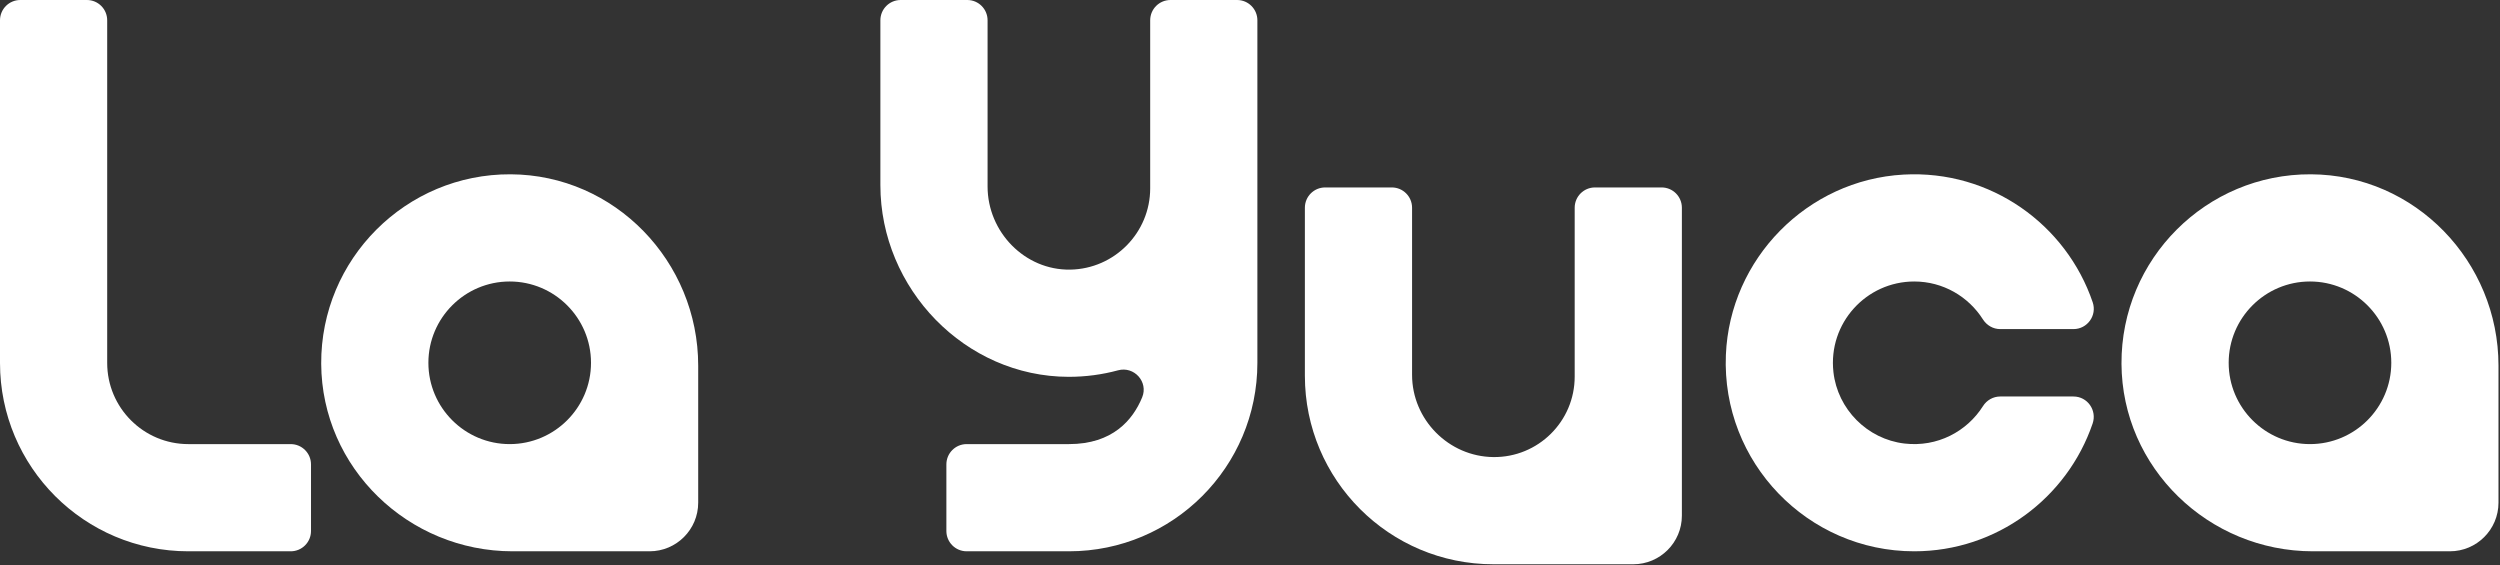
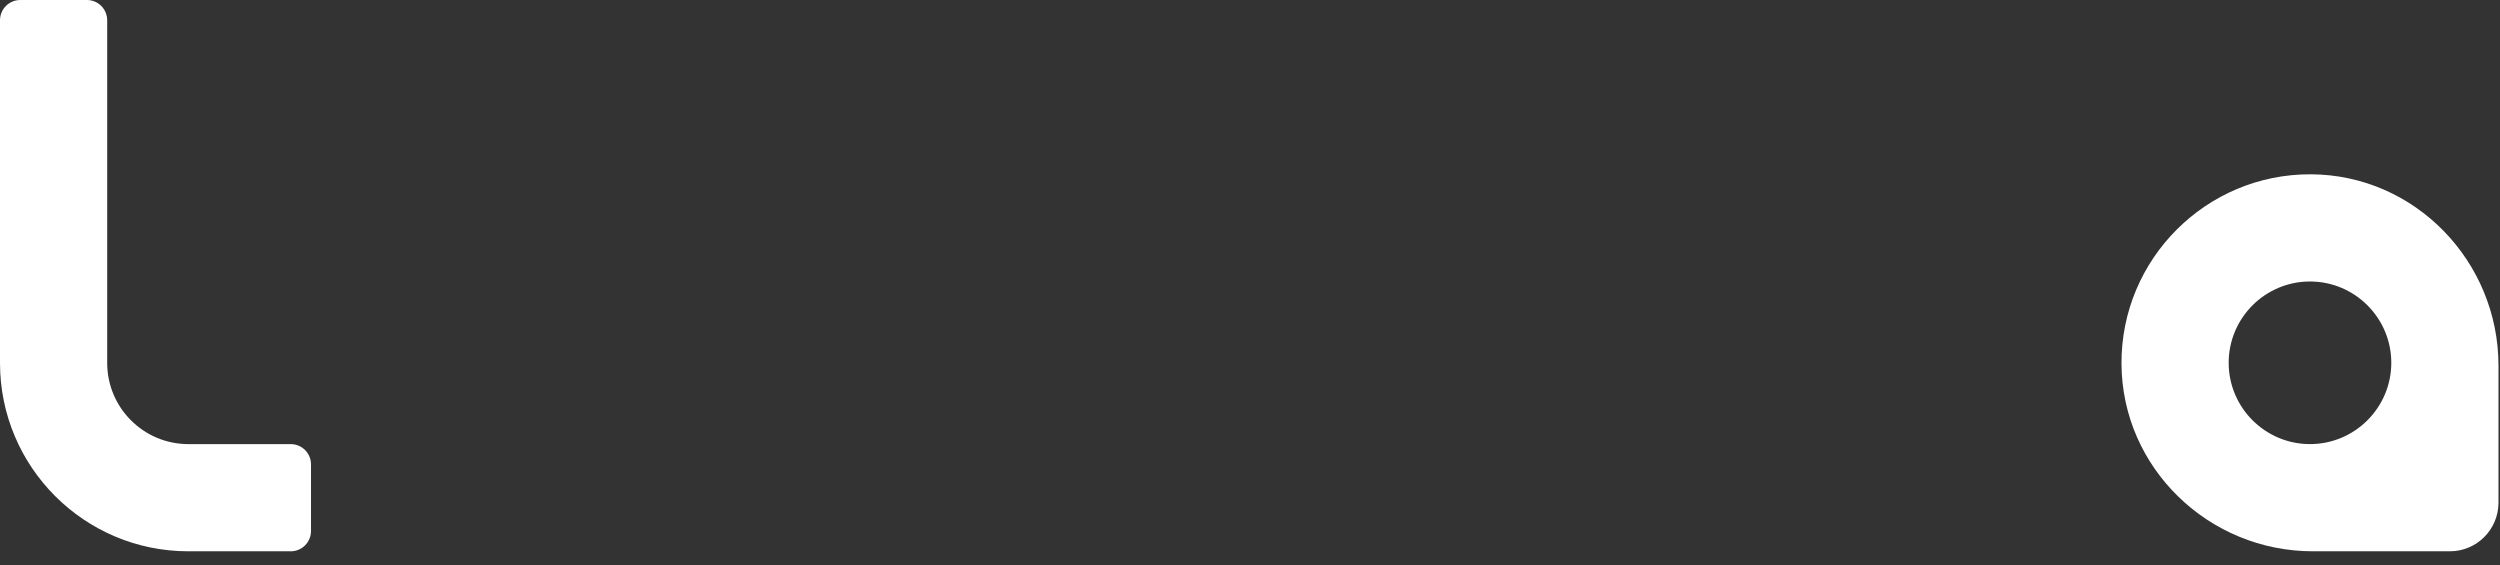
<svg xmlns="http://www.w3.org/2000/svg" width="964" height="218" viewBox="0 0 964 218" fill="none">
  <rect x="0" y="0" width="964" height="218" fill="#333333" stroke="none" />
  <path d="M112.103 212.58H72.636C32.52 212.58 0 180.06 0 139.944V7.82C0 3.501 3.501 9.4051e-05 7.82 9.4051e-05H33.515C37.833 9.4051e-05 41.333 3.501 41.333 7.82V139.944C41.333 157.232 55.348 171.247 72.636 171.247H112.103C116.421 171.247 119.923 174.748 119.923 179.067V204.76C119.923 209.079 116.421 212.58 112.103 212.58Z" fill="white" />
-   <path d="M165.188 139.894C165.188 122.606 179.252 108.542 196.54 108.542C213.828 108.542 227.892 122.606 227.892 139.894C227.892 157.182 213.828 171.246 196.54 171.246C179.252 171.246 165.188 157.182 165.188 139.894ZM196.907 67.21C156.539 67.01 123.656 99.891 123.856 140.259C124.055 180.44 157.457 212.579 197.639 212.579H250.476C260.832 212.579 269.225 204.184 269.225 193.83V140.992C269.225 100.811 237.087 67.408 196.907 67.21Z" fill="white" />
  <path d="M859.378 139.894C859.378 122.606 873.442 108.542 890.73 108.542C908.018 108.542 922.082 122.606 922.082 139.894C922.082 157.182 908.018 171.246 890.73 171.246C873.442 171.246 859.378 157.182 859.378 139.894ZM891.095 67.21C850.727 67.01 817.846 99.891 818.046 140.259C818.244 180.44 851.647 212.579 891.828 212.579H944.666C955.022 212.579 963.415 204.184 963.415 193.83V140.992C963.415 100.811 931.277 67.408 891.095 67.21Z" fill="white" />
-   <path d="M764.632 156.604C758.453 166.376 747.032 172.516 734.346 171.024C720.046 169.343 708.57 157.792 706.972 143.484C704.862 124.596 719.653 108.543 738.124 108.543C749.256 108.543 759.044 114.376 764.608 123.145C766.069 125.449 768.554 126.899 771.282 126.899H799.532C804.885 126.899 808.668 121.635 806.946 116.565C796.788 86.665 767.676 65.445 733.982 67.324C696.888 69.393 667.013 99.748 665.5 136.871C663.81 178.32 697.041 212.58 738.124 212.58C770.01 212.58 797.15 191.935 806.916 163.312C808.657 158.207 804.928 152.889 799.534 152.889H771.277C768.568 152.889 766.081 154.313 764.632 156.604Z" fill="white" />
-   <path d="M443.513 72.618C443.513 89.726 429.74 103.678 412.698 103.966C395.161 104.262 380.809 89.444 380.809 71.904V7.819C380.809 3.5 377.308 0 372.989 0H347.294C342.976 0 339.476 3.5 339.476 7.819V71.38C339.476 111.32 372.143 145.26 412.083 145.303C418.672 145.31 425.06 144.435 431.135 142.79C437.327 141.112 442.868 147.264 440.428 153.196C436.832 161.936 429.049 171.246 412.209 171.246H372.744C368.425 171.246 364.925 174.747 364.925 179.066V204.76C364.925 209.078 368.425 212.579 372.744 212.579H412.209C452.326 212.579 484.847 180.059 484.847 139.943V72.618V7.819C484.847 3.5 481.345 0 477.027 0H451.333C447.014 0 443.513 3.5 443.513 7.819V72.618Z" fill="white" />
-   <path d="M575.846 176.247C558.604 176.06 544.494 161.799 544.494 144.555V80.096C544.494 75.777 540.994 72.276 536.676 72.276H510.981C506.662 72.276 503.161 75.777 503.161 80.096V144.895C503.161 185.037 535.704 217.58 575.846 217.58H629.784C640.138 217.58 648.533 209.185 648.533 198.831V144.895V80.096C648.533 75.777 645.032 72.276 640.713 72.276H615.018C610.7 72.276 607.2 75.777 607.2 80.096V145.231C607.2 162.492 593.108 176.433 575.846 176.247Z" fill="white" />
</svg>